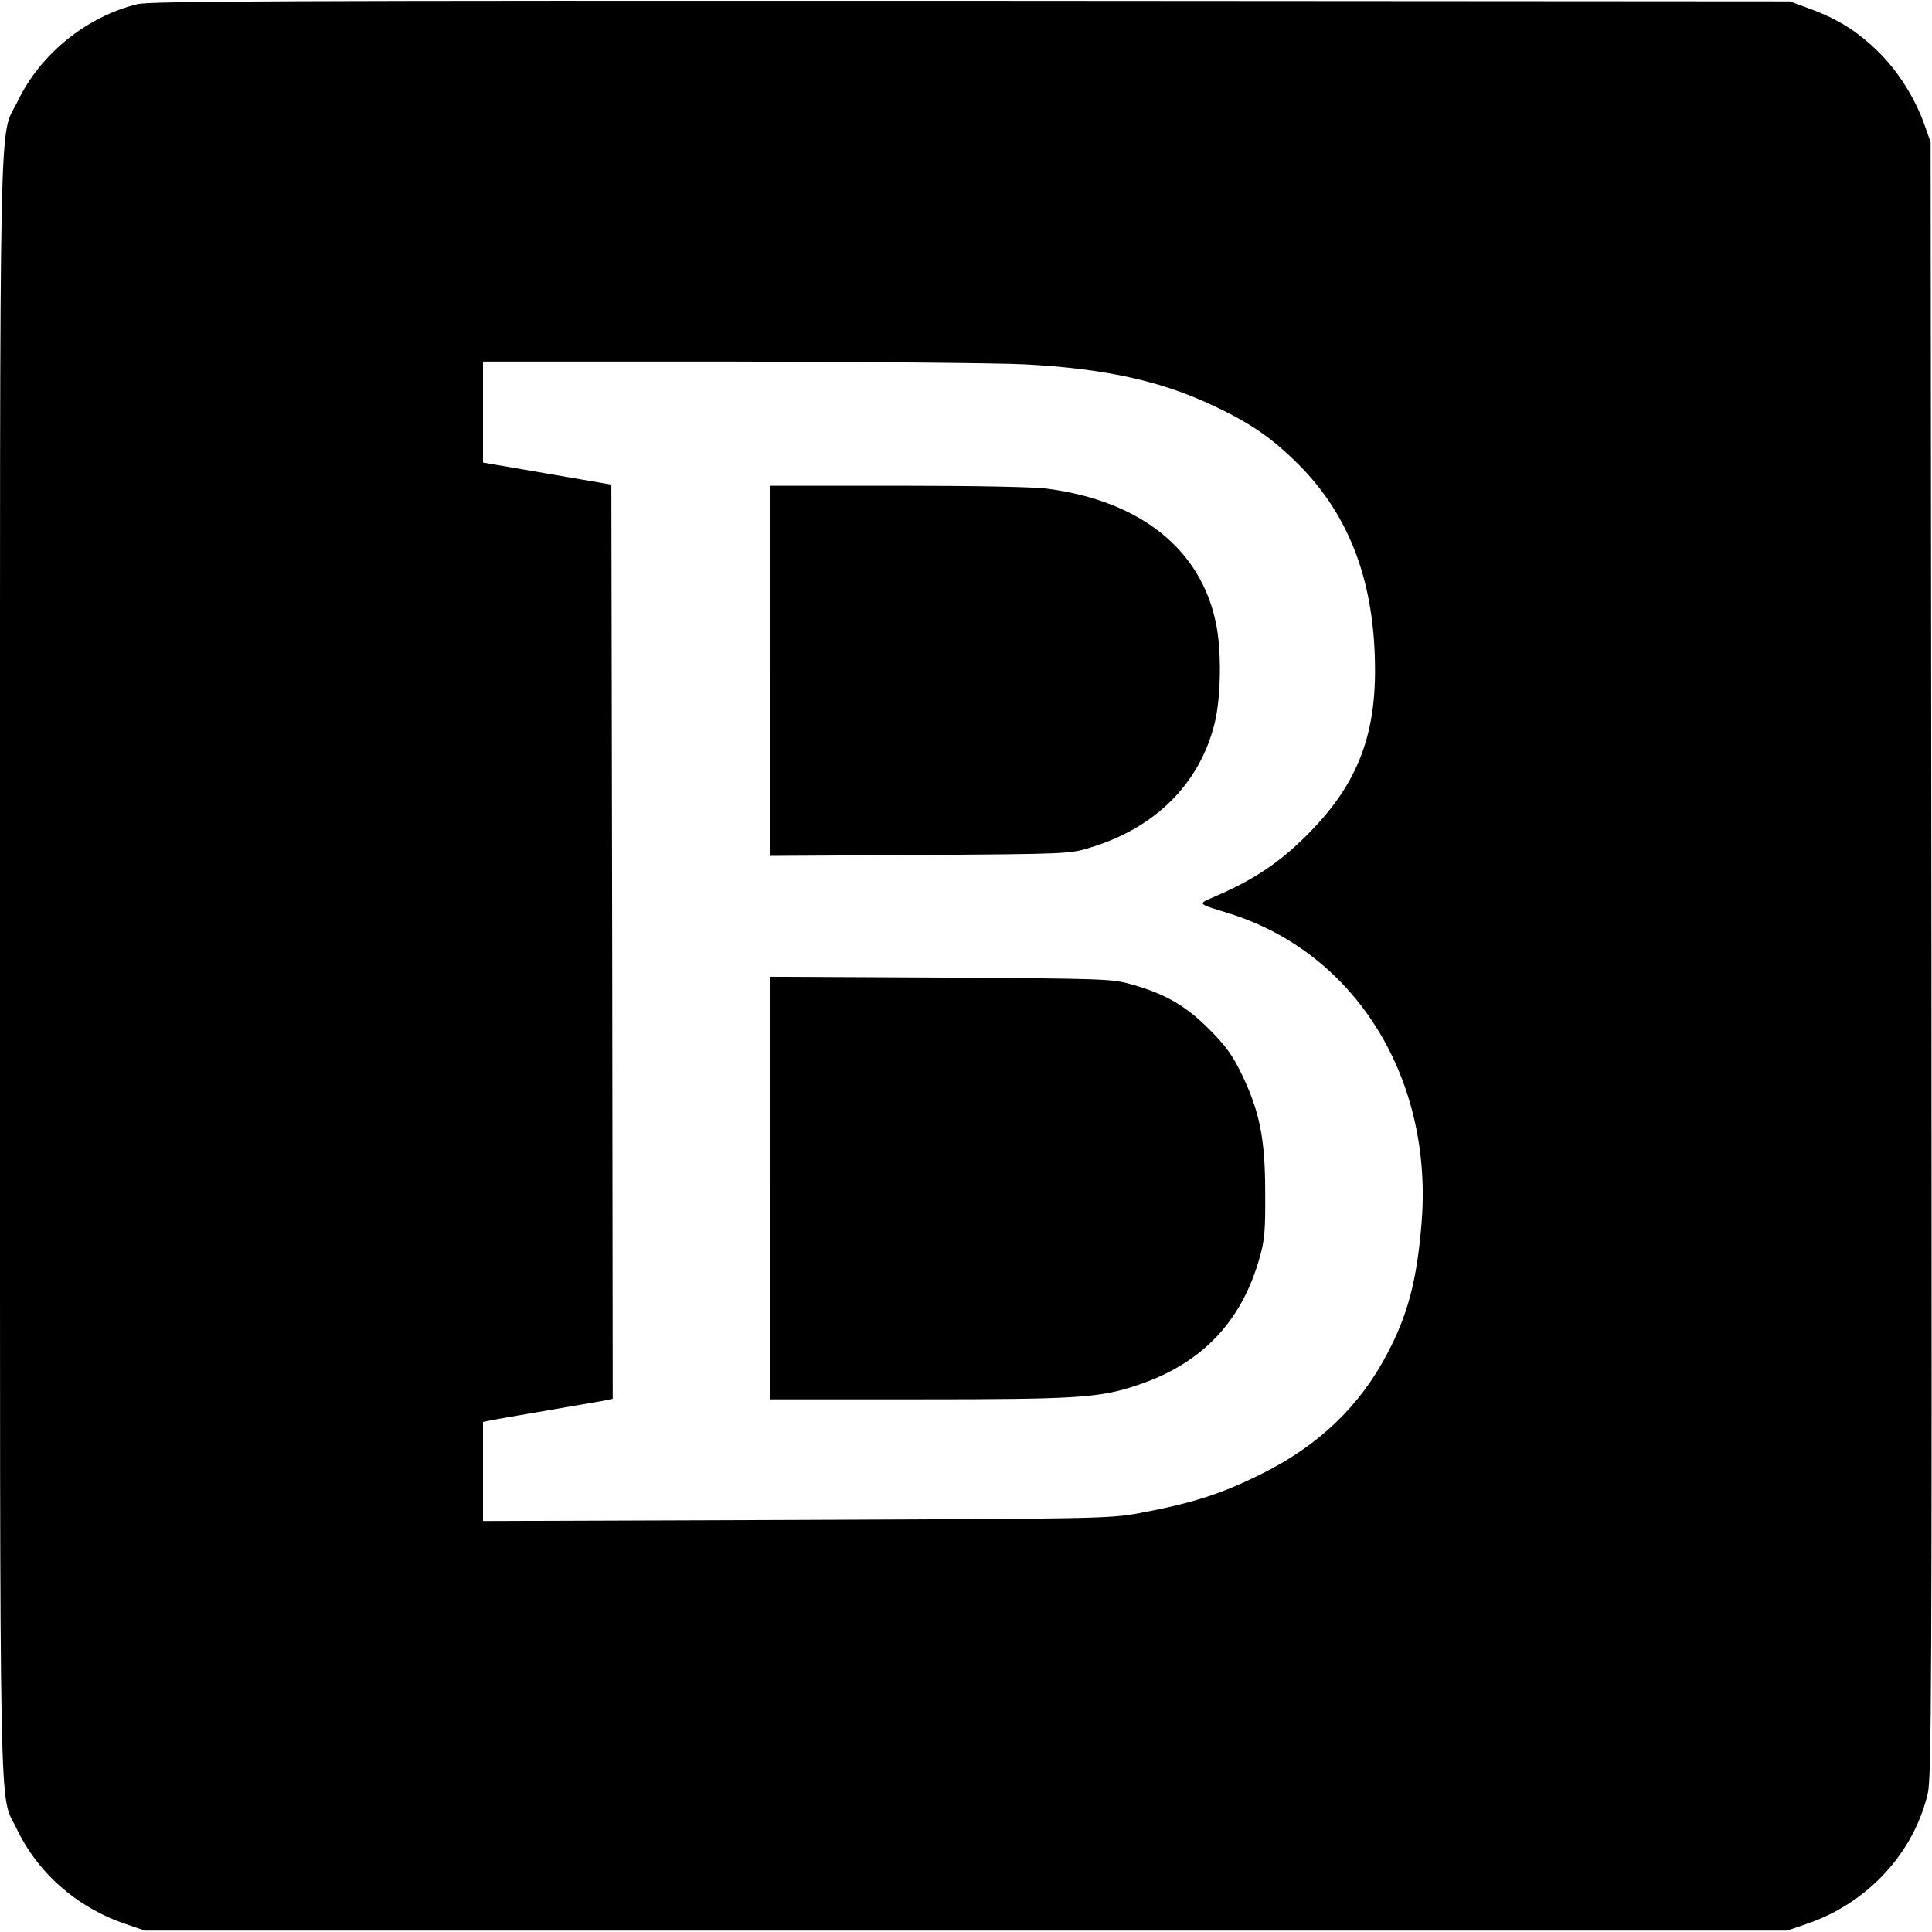
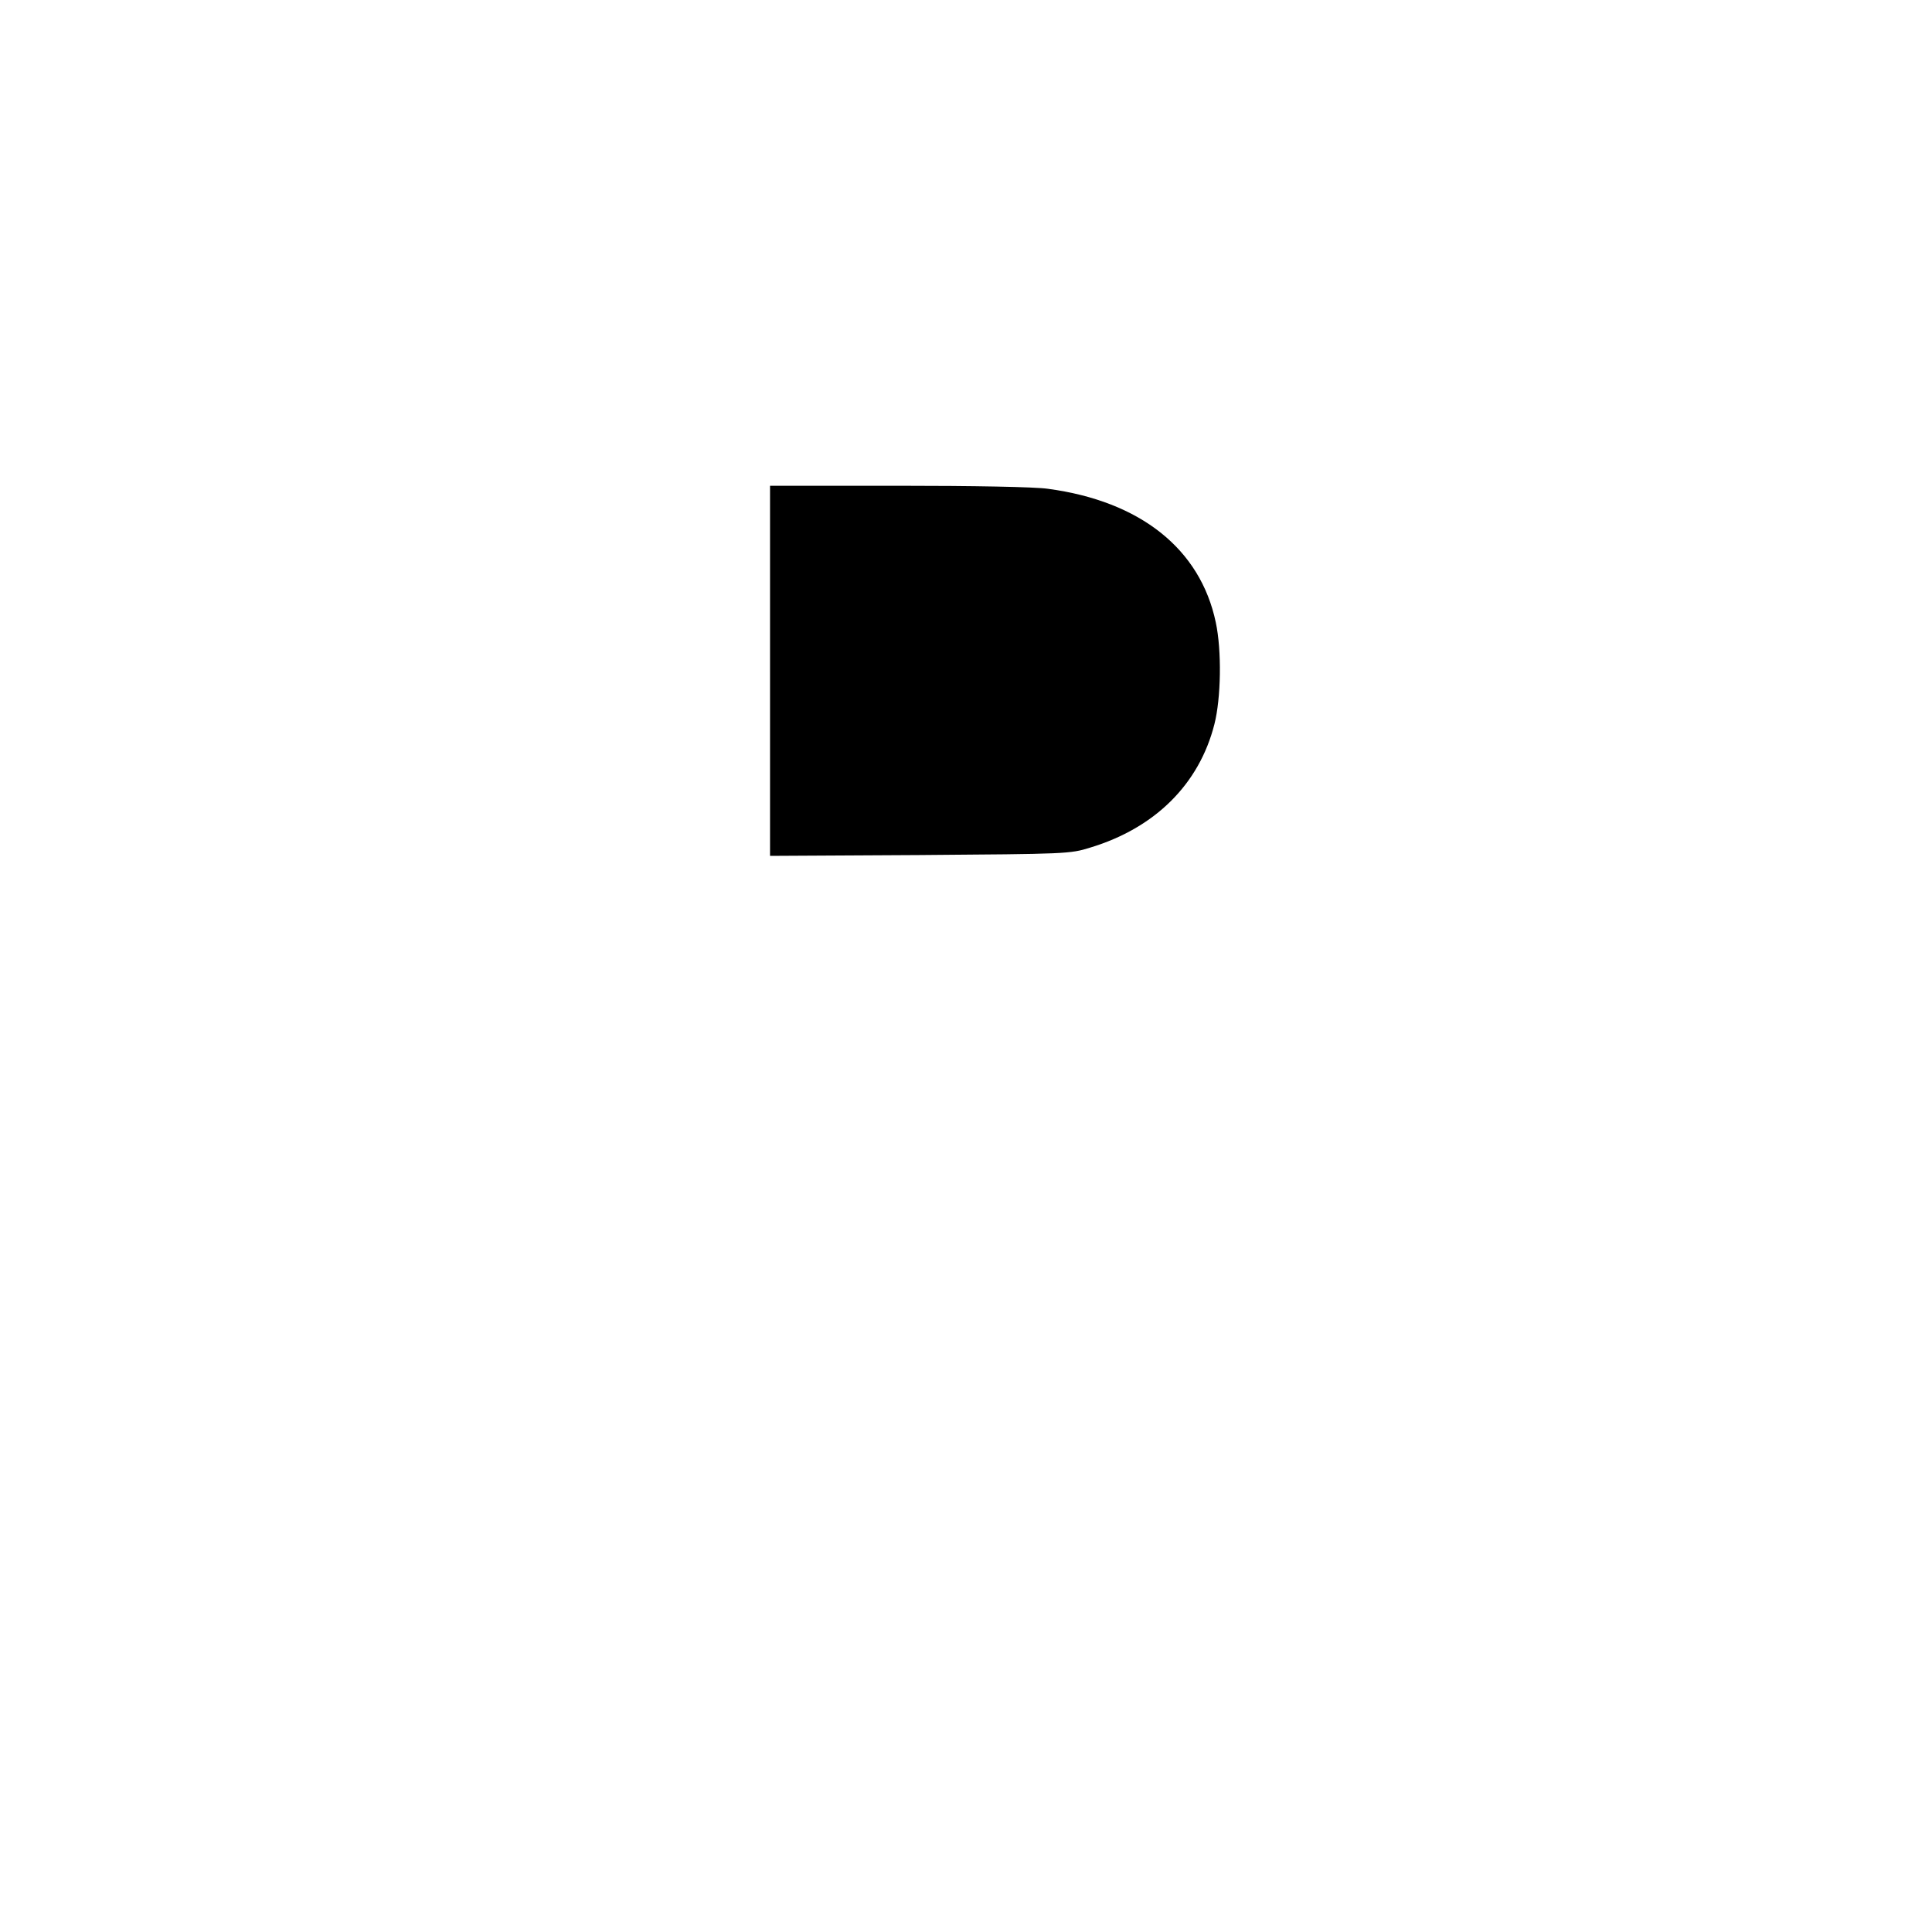
<svg xmlns="http://www.w3.org/2000/svg" version="1.0" width="700pt" height="700pt" viewBox="0 0 700 700" preserveAspectRatio="xMidYMid meet">
  <g transform="translate(0,700) scale(0.1,-0.1)" fill="#000000" stroke="none">
-     <path d="M498 6985 c-184 -45 -351 -180 -433 -350 -70 -144 -65 111 -65 -3135 0 -3224 -4 -2991 60 -3125 77 -162 220 -287 395 -346 l70 -24 2975 0 2975 0 70 24 c220 74 389 256 440 474 13 58 15 399 13 3024 l-3 2958 -23 65 c-35 97 -95 192 -166 262 -75 74 -147 119 -248 156 l-73 27 -2965 2 c-2496 1 -2974 -1 -3022 -12z m3212 -1305 c290 -15 493 -59 684 -149 137 -64 215 -118 312 -215 187 -188 277 -432 276 -751 -1 -247 -73 -419 -251 -595 -99 -98 -191 -159 -331 -219 -62 -27 -65 -24 55 -61 459 -144 741 -602 695 -1129 -17 -203 -50 -327 -125 -468 -99 -188 -246 -329 -450 -431 -147 -74 -253 -108 -450 -145 -106 -19 -152 -20 -1242 -24 l-1133 -4 0 180 0 179 28 6 c15 3 108 19 207 36 99 17 192 33 208 36 l27 6 -2 1656 -3 1656 -232 40 -233 40 0 183 0 183 888 0 c488 -1 970 -5 1072 -10z" />
    <path d="M2790 4569 l0 -670 543 3 c530 4 544 4 617 27 235 71 395 230 450 447 24 94 27 266 5 369 -56 266 -273 439 -608 484 -46 7 -274 11 -543 11 l-464 0 0 -671z" />
-     <path d="M2790 2695 l0 -765 538 0 c572 0 656 5 792 51 230 76 376 226 442 456 20 67 23 101 22 243 0 195 -20 293 -86 430 -32 66 -58 102 -117 161 -85 85 -159 128 -280 162 -73 21 -98 21 -693 25 l-618 3 0 -766z" />
  </g>
</svg>